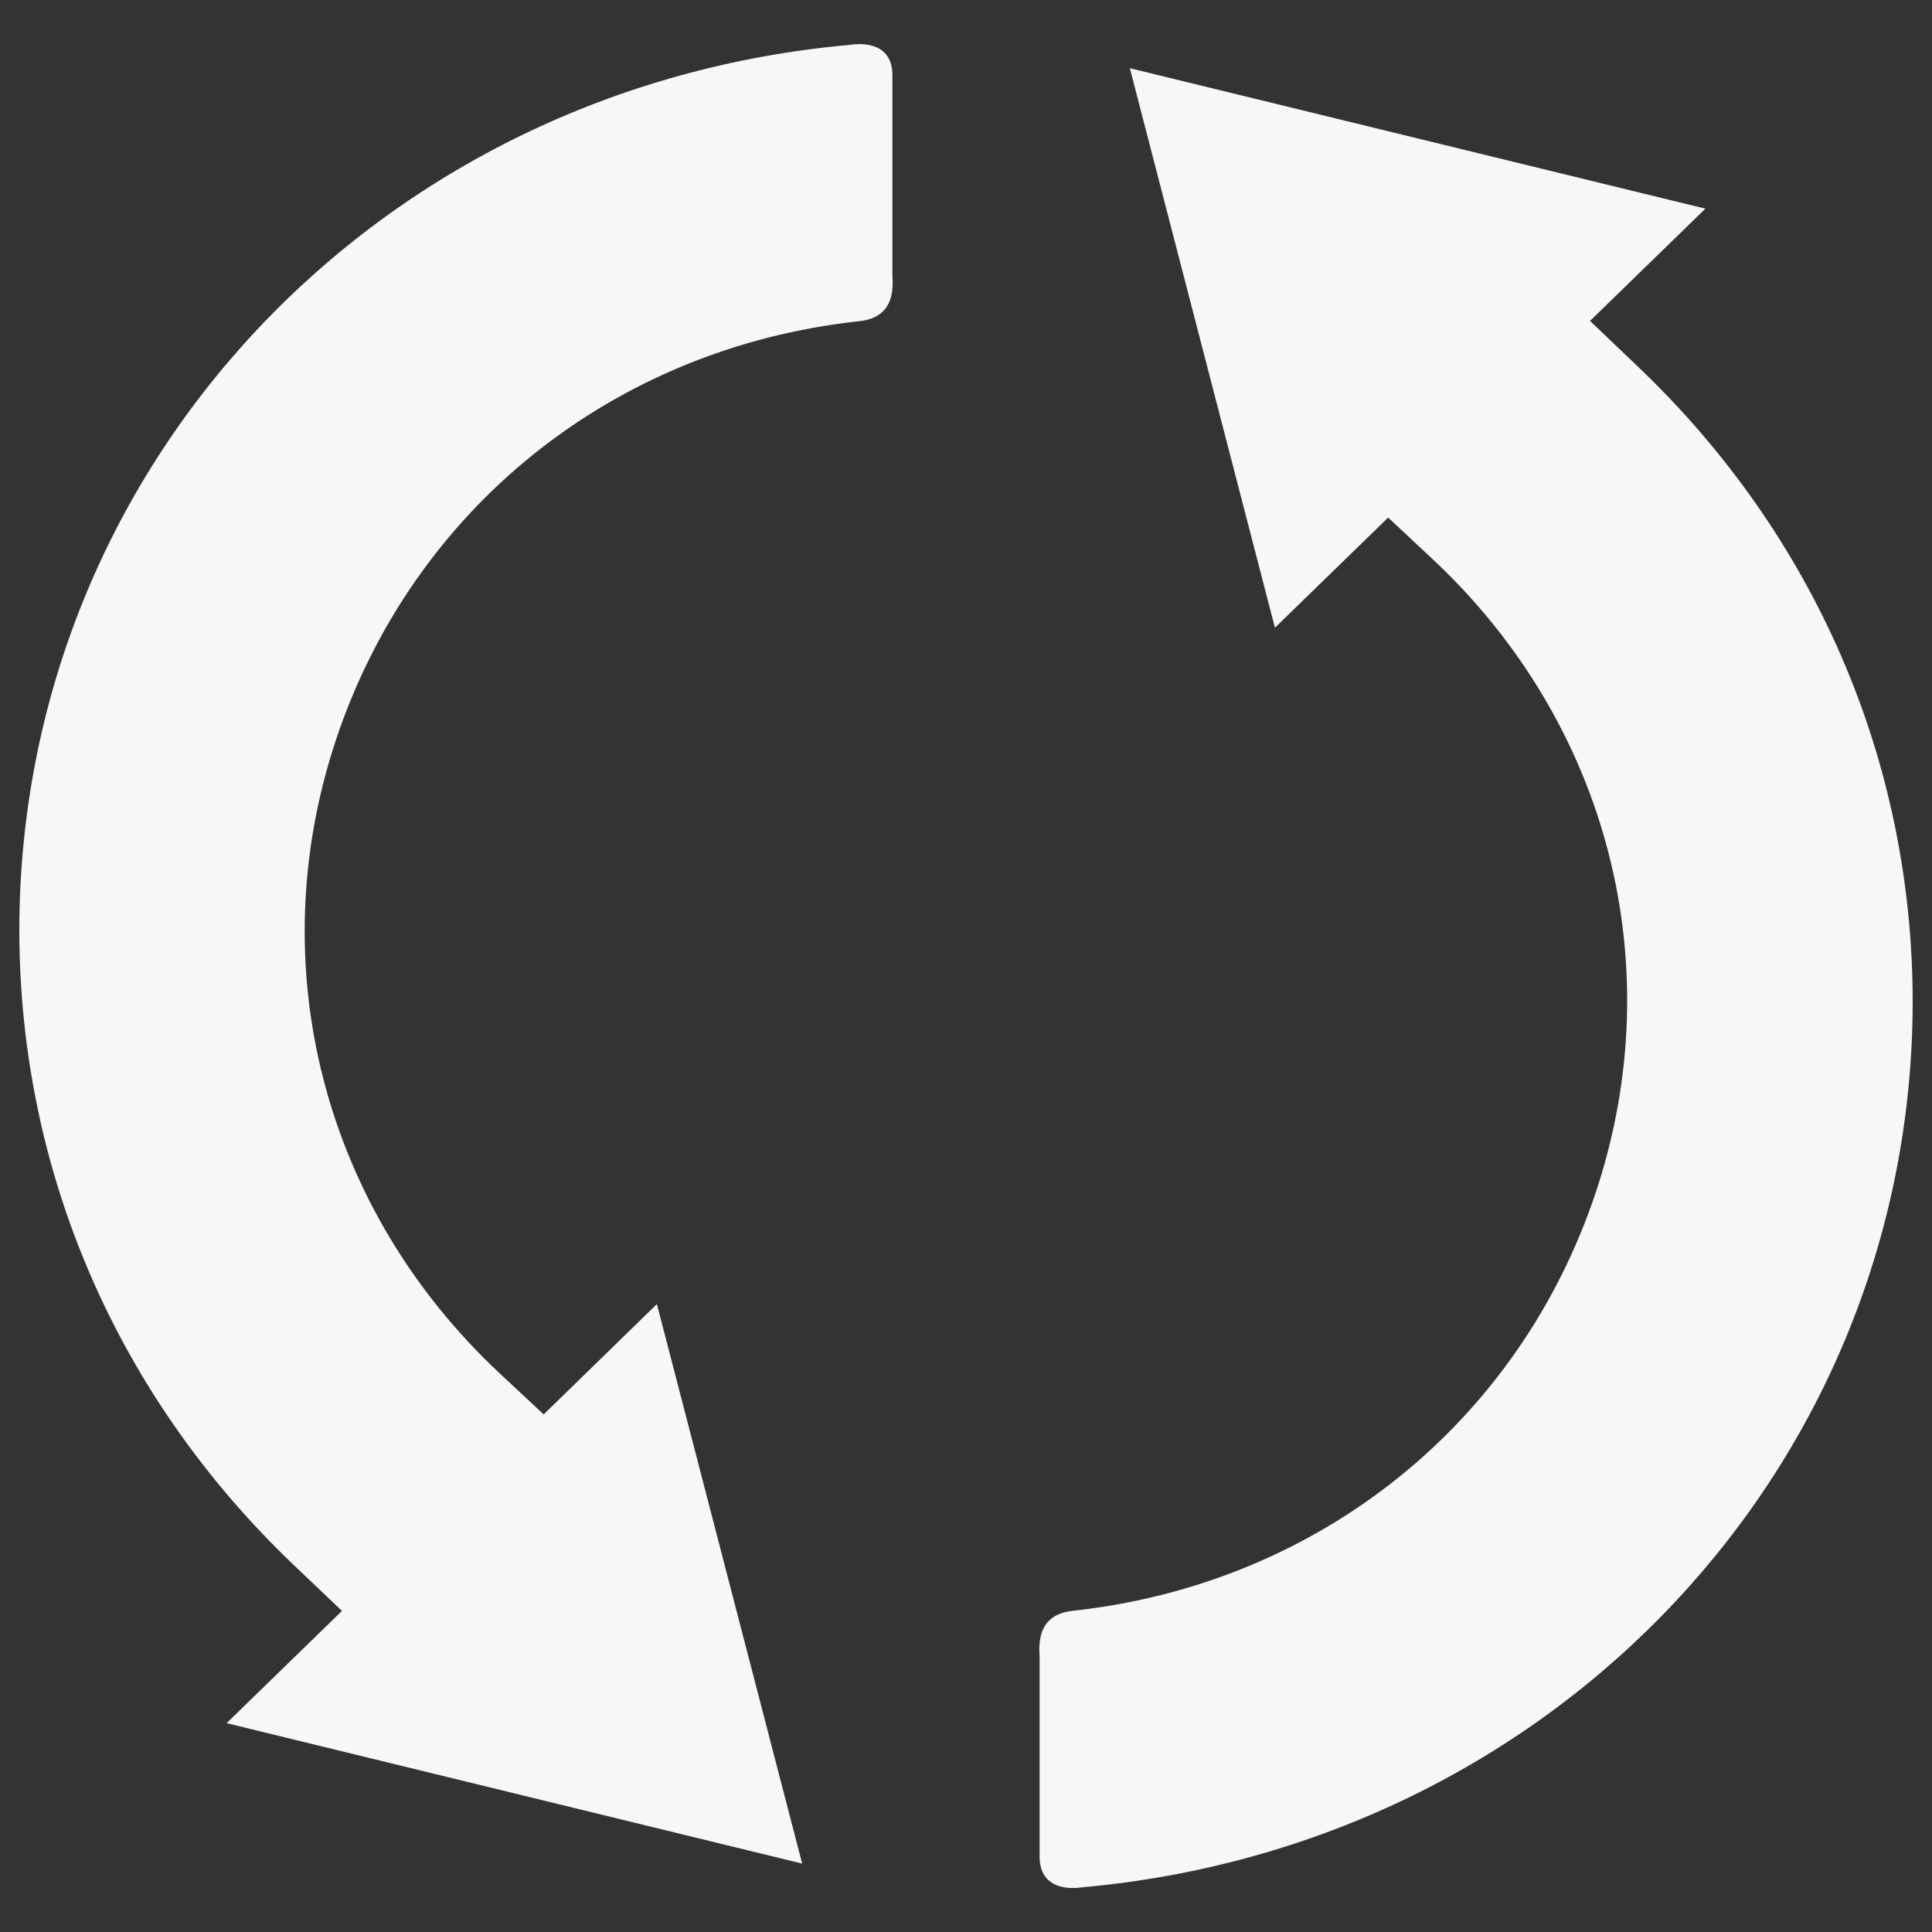
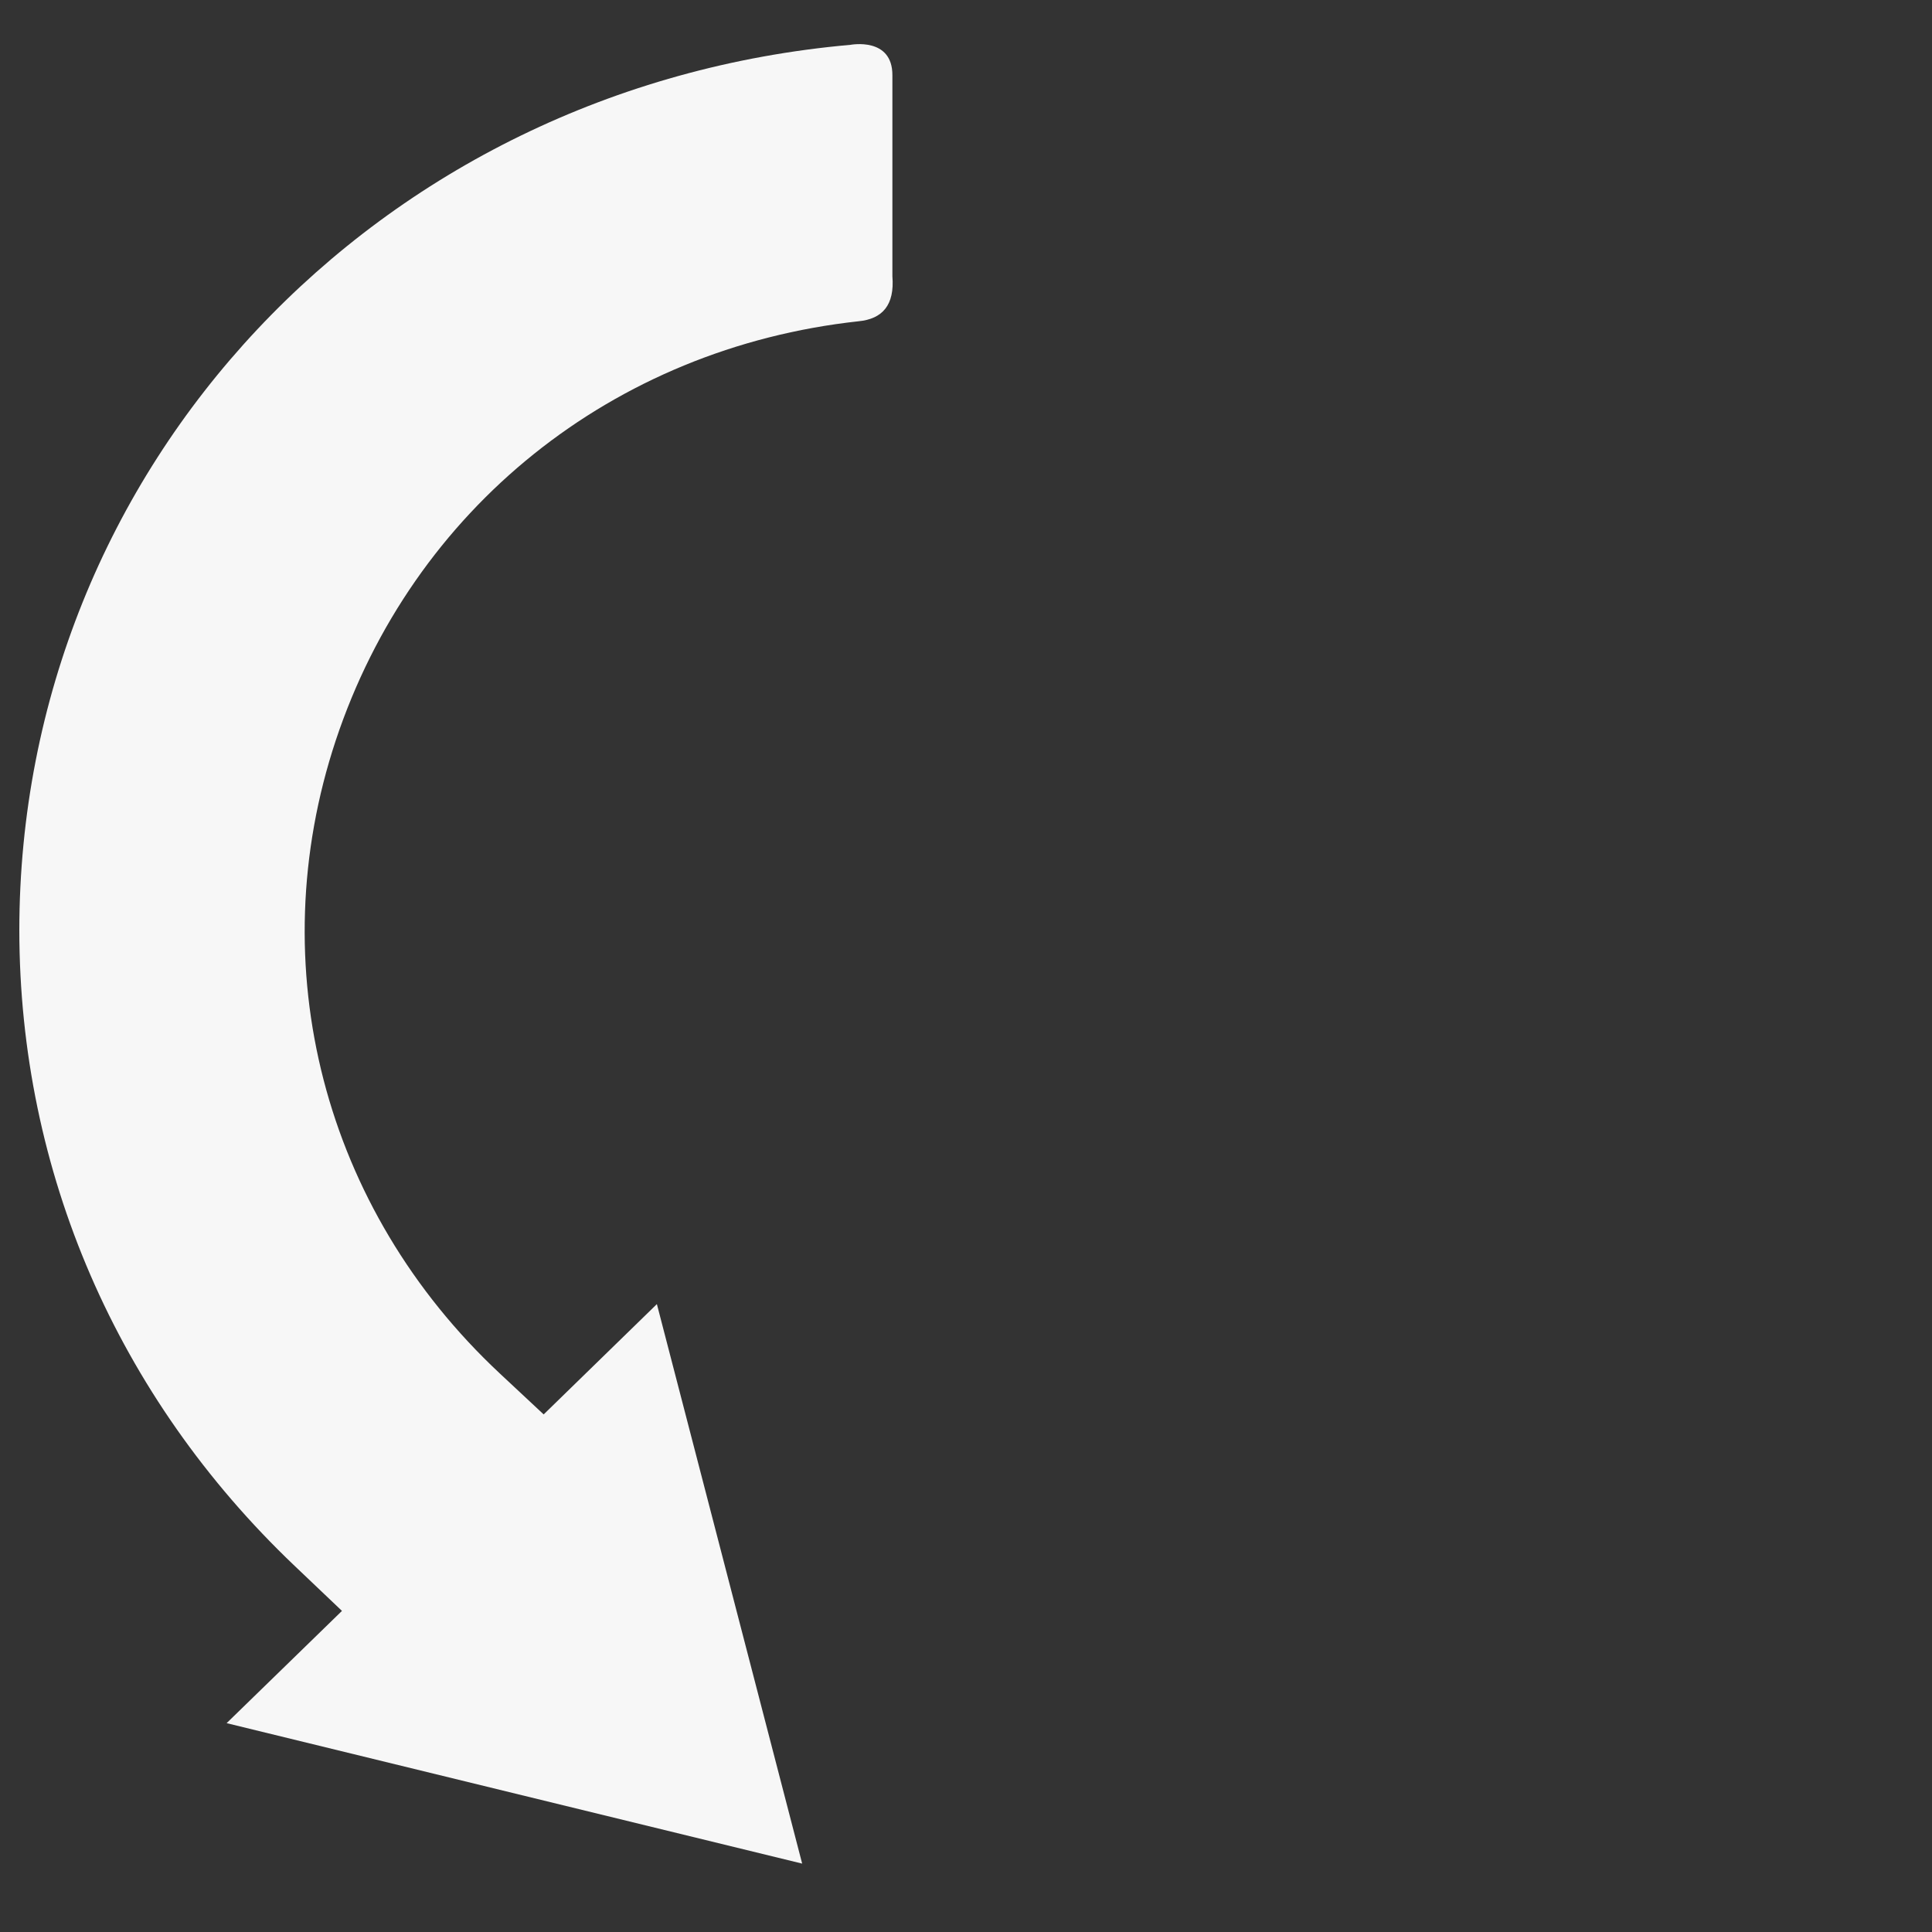
<svg xmlns="http://www.w3.org/2000/svg" width="645" height="645" viewBox="0 0 645 645" fill="none">
  <rect x="0" y="0" width="645" height="645" fill="#333333" stroke="none" />
-   <path d="M546.638 122.228L530.835 107.135L569.342 69.66L377.196 22.768L425.636 209.561L463.433 172.796L478.074 186.47C536.963 241.424 557.861 322.371 532.835 397.836C507.164 475.107 440.406 528.707 358.427 537.737C350.364 538.511 346.301 543.155 347.075 552.765V619.845C347.075 632.745 361.071 630.101 361.071 630.101C519.225 615.975 638.421 489.104 638.55 334.368C638.486 253.937 605.913 178.601 546.638 122.228Z" fill="#F7F7F7" />
  <path d="M283.929 14.964C125.711 28.96 6.514 155.832 6.45 310.568C6.514 391.064 39.087 466.335 98.298 522.708L114.165 537.801L75.659 575.276L267.804 622.167L219.3 435.375L181.503 472.205L166.861 458.531C108.038 403.577 87.075 322.629 112.101 247.164C137.772 169.893 204.529 116.229 286.573 107.264C294.636 106.49 298.699 101.846 297.925 92.235V25.155C297.99 12.255 283.993 14.964 283.929 14.964Z" fill="#F7F7F7" />
</svg>